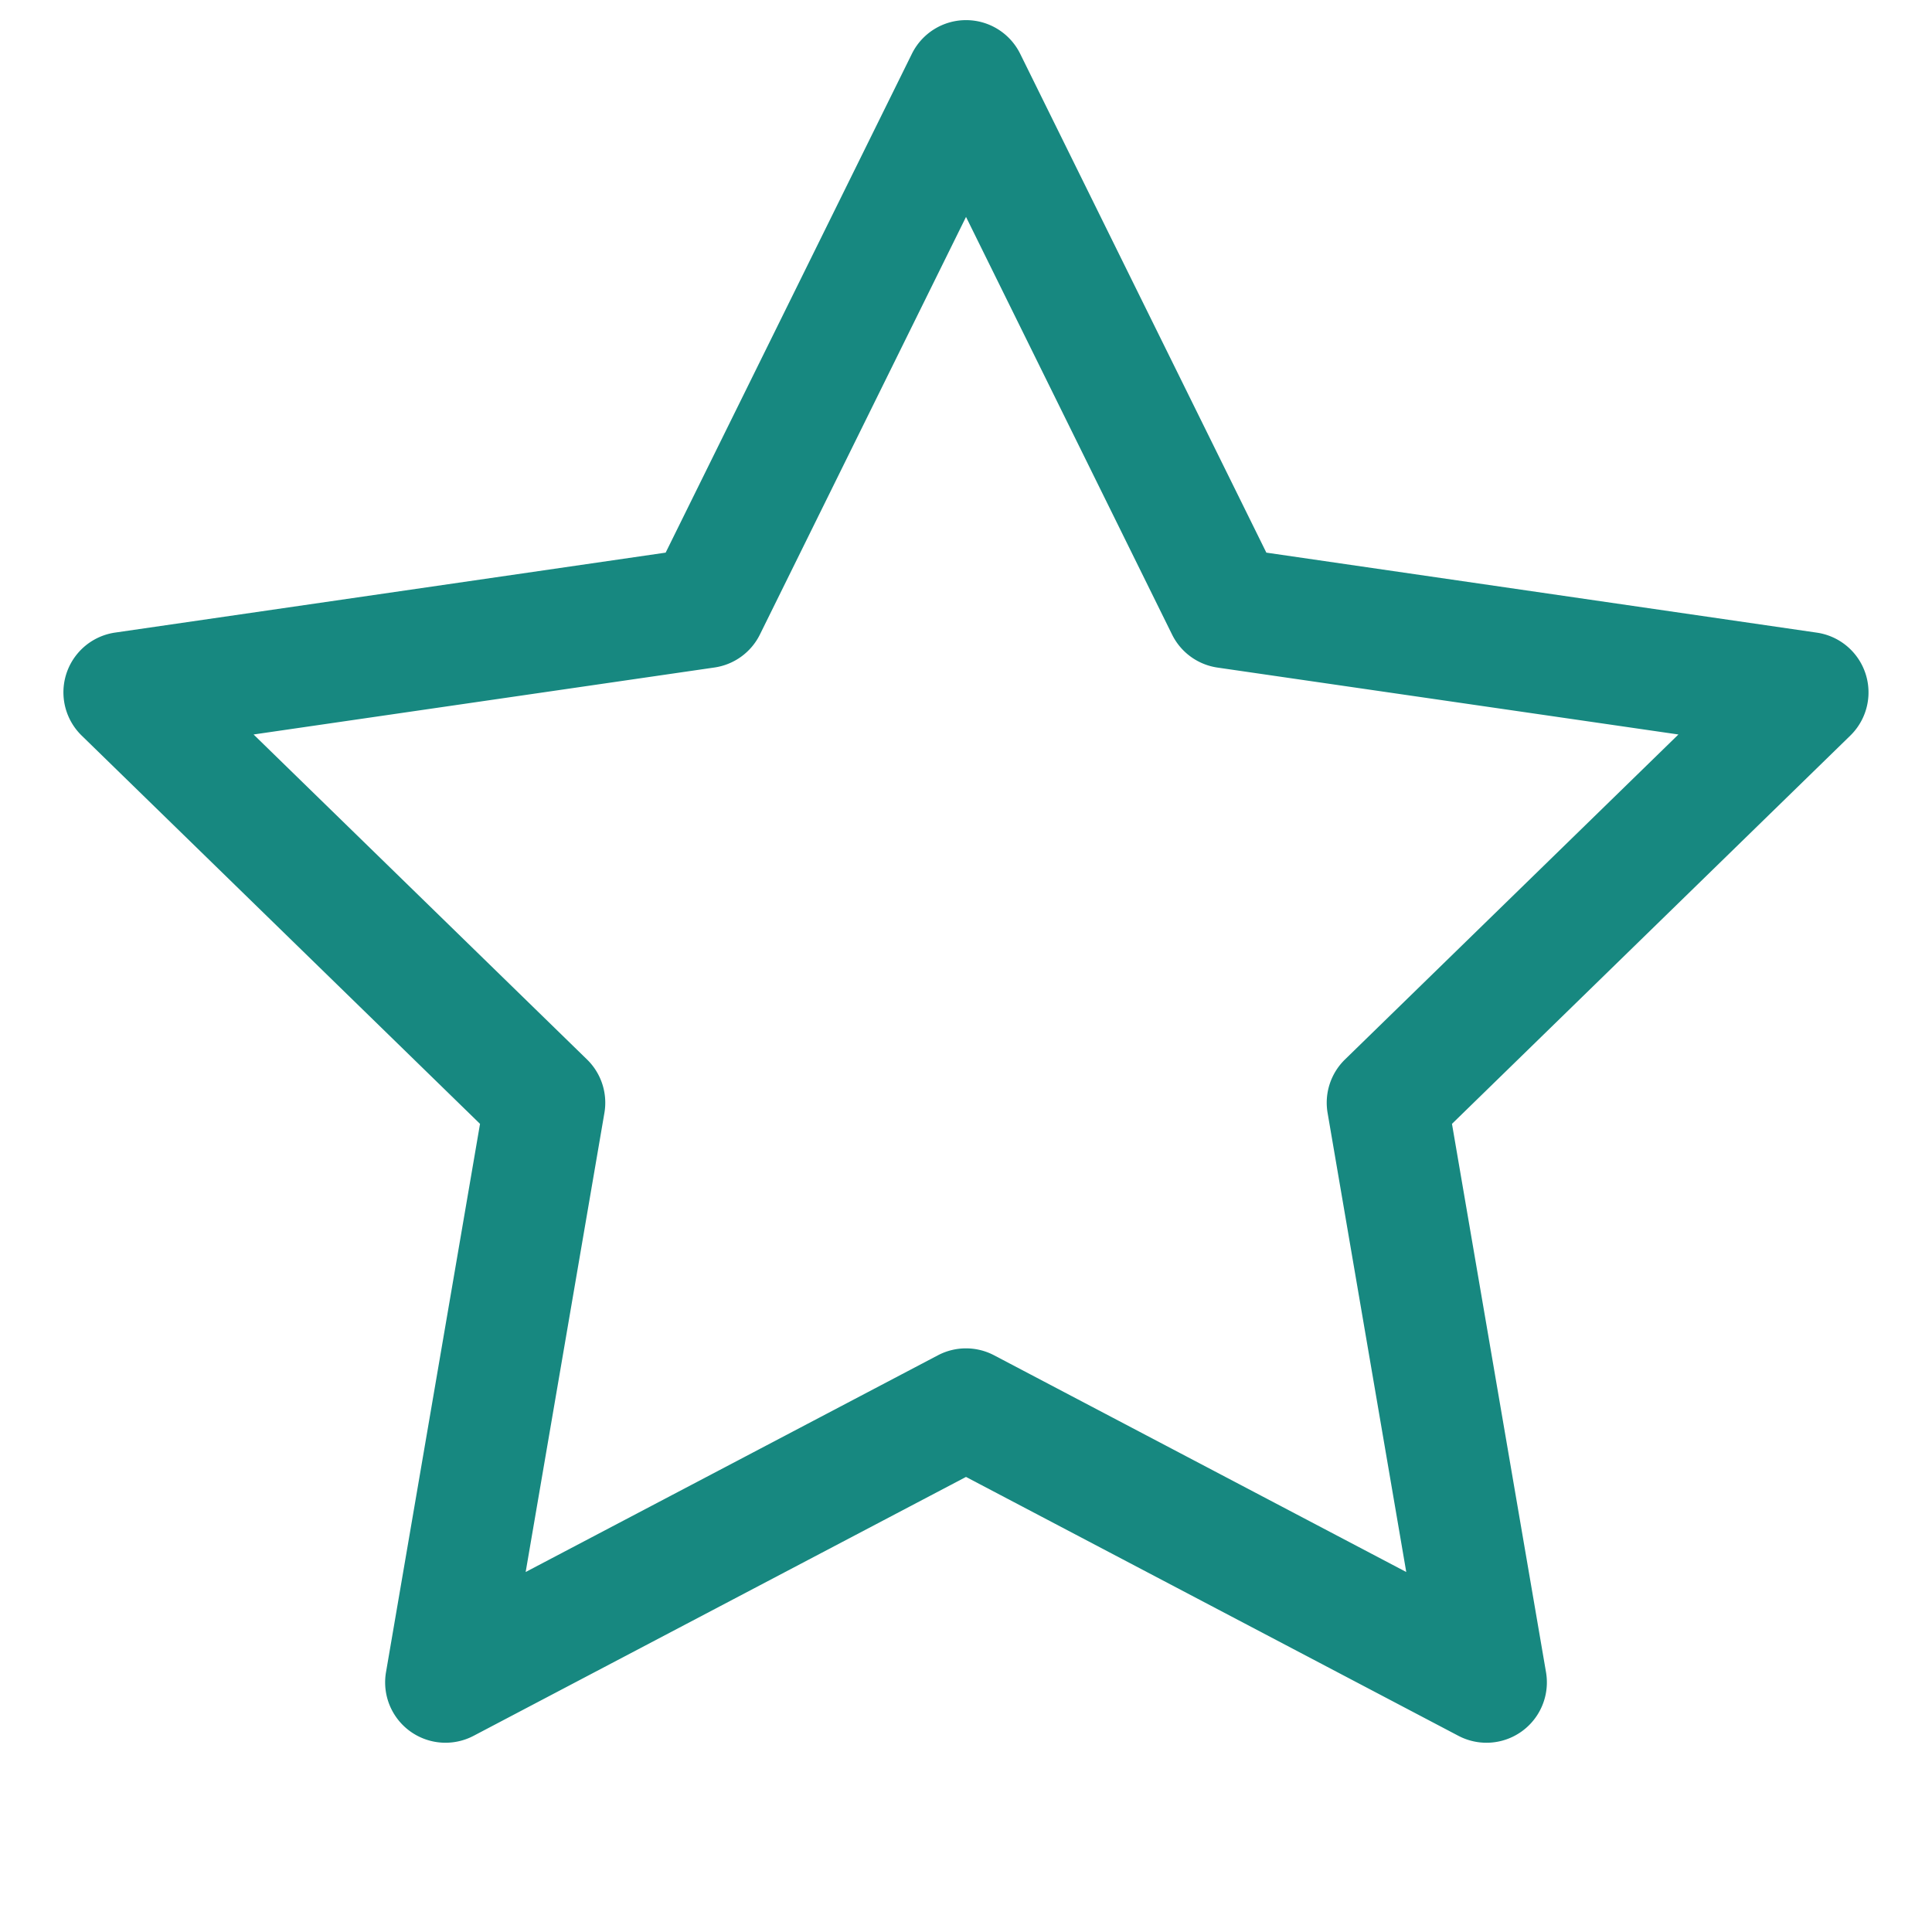
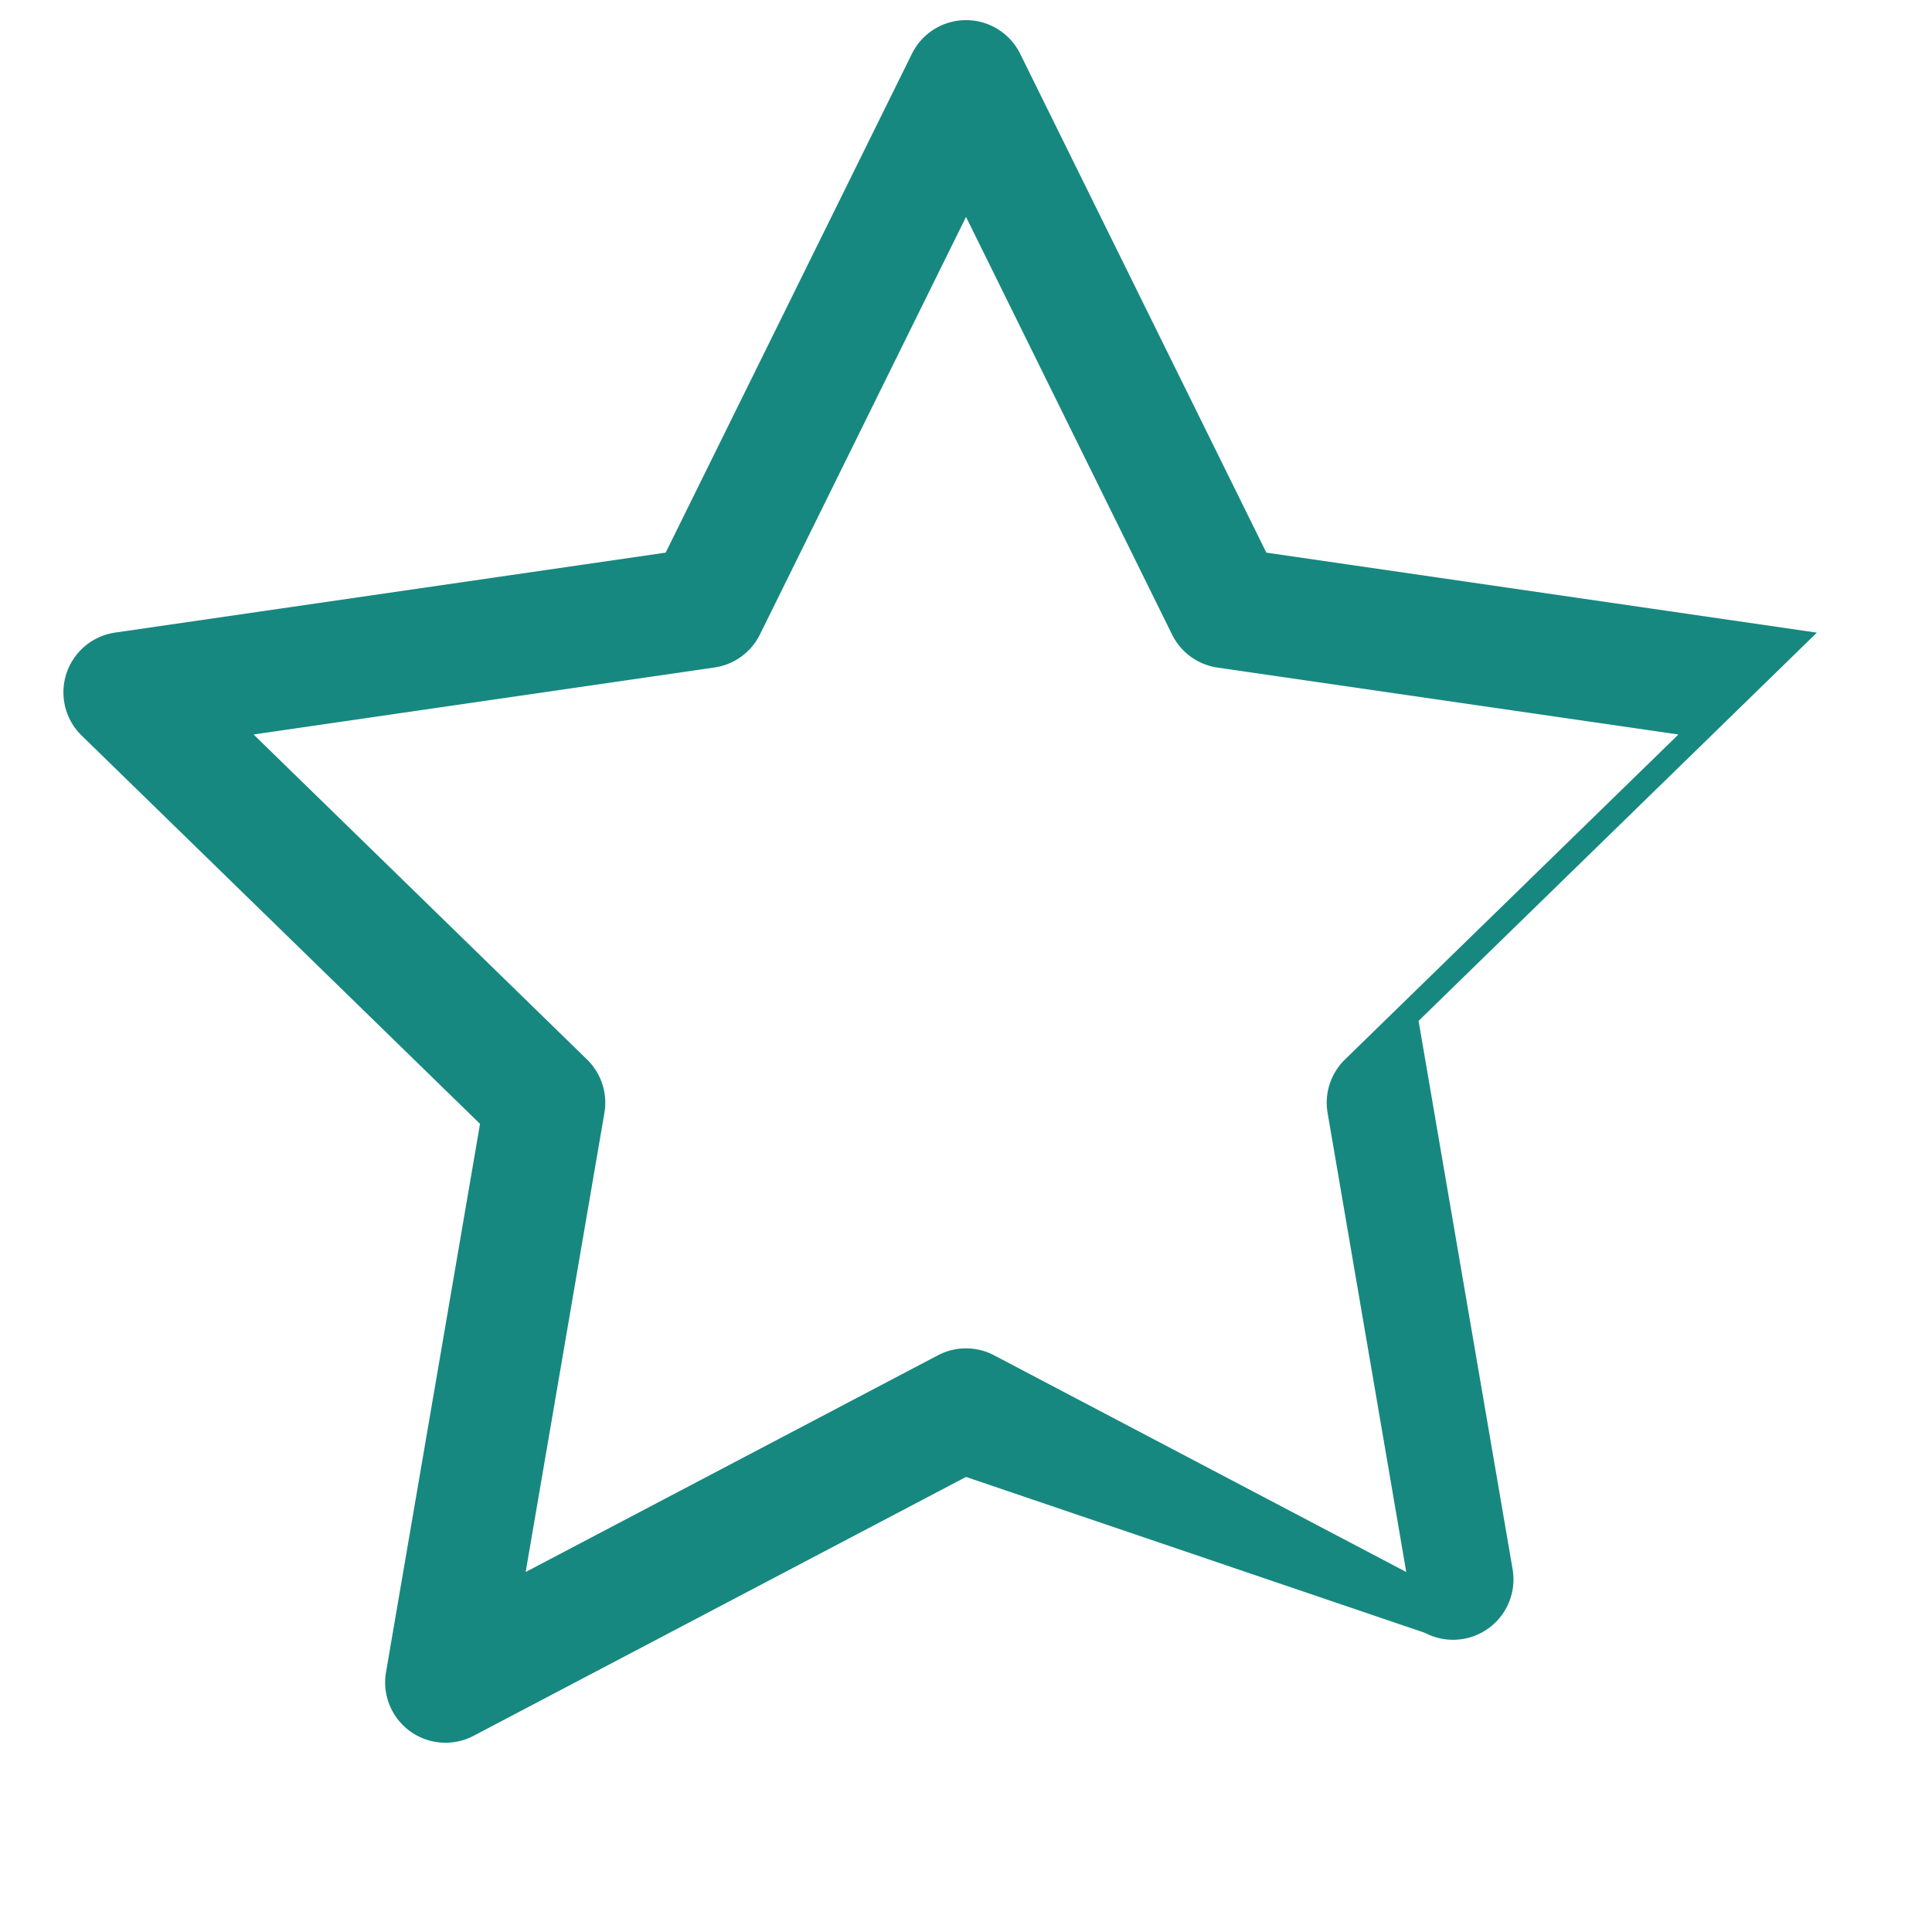
<svg xmlns="http://www.w3.org/2000/svg" fill="#178880" width="800px" height="800px" viewBox="0 0 24 24">
-   <path fill-rule="evenodd" d="M12 .25a.75.75 0 01.673.418l3.058 6.197 6.839.994a.75.75 0 01.415 1.279l-4.948 4.823 1.168 6.811a.75.75 0 01-1.088.791L12 18.347l-6.117 3.216a.75.75 0 01-1.088-.79l1.168-6.812-4.948-4.823a.75.75 0 01.416-1.28l6.838-.993L11.328.668A.75.75 0 0112 .25zm0 2.445L9.44 7.882a.75.75 0 01-.565.41l-5.725.832 4.143 4.038a.75.75 0 01.215.664l-.978 5.702 5.121-2.692a.75.75 0 01.698 0l5.12 2.692-.977-5.702a.75.75 0 01.215-.664l4.143-4.038-5.725-.831a.75.75 0 01-.565-.41L12 2.694z" />
+   <path fill-rule="evenodd" d="M12 .25a.75.75 0 01.673.418l3.058 6.197 6.839.994l-4.948 4.823 1.168 6.811a.75.75 0 01-1.088.791L12 18.347l-6.117 3.216a.75.75 0 01-1.088-.79l1.168-6.812-4.948-4.823a.75.75 0 01.416-1.28l6.838-.993L11.328.668A.75.75 0 0112 .25zm0 2.445L9.44 7.882a.75.75 0 01-.565.41l-5.725.832 4.143 4.038a.75.75 0 01.215.664l-.978 5.702 5.121-2.692a.75.75 0 01.698 0l5.12 2.692-.977-5.702a.75.75 0 01.215-.664l4.143-4.038-5.725-.831a.75.75 0 01-.565-.41L12 2.694z" />
</svg>